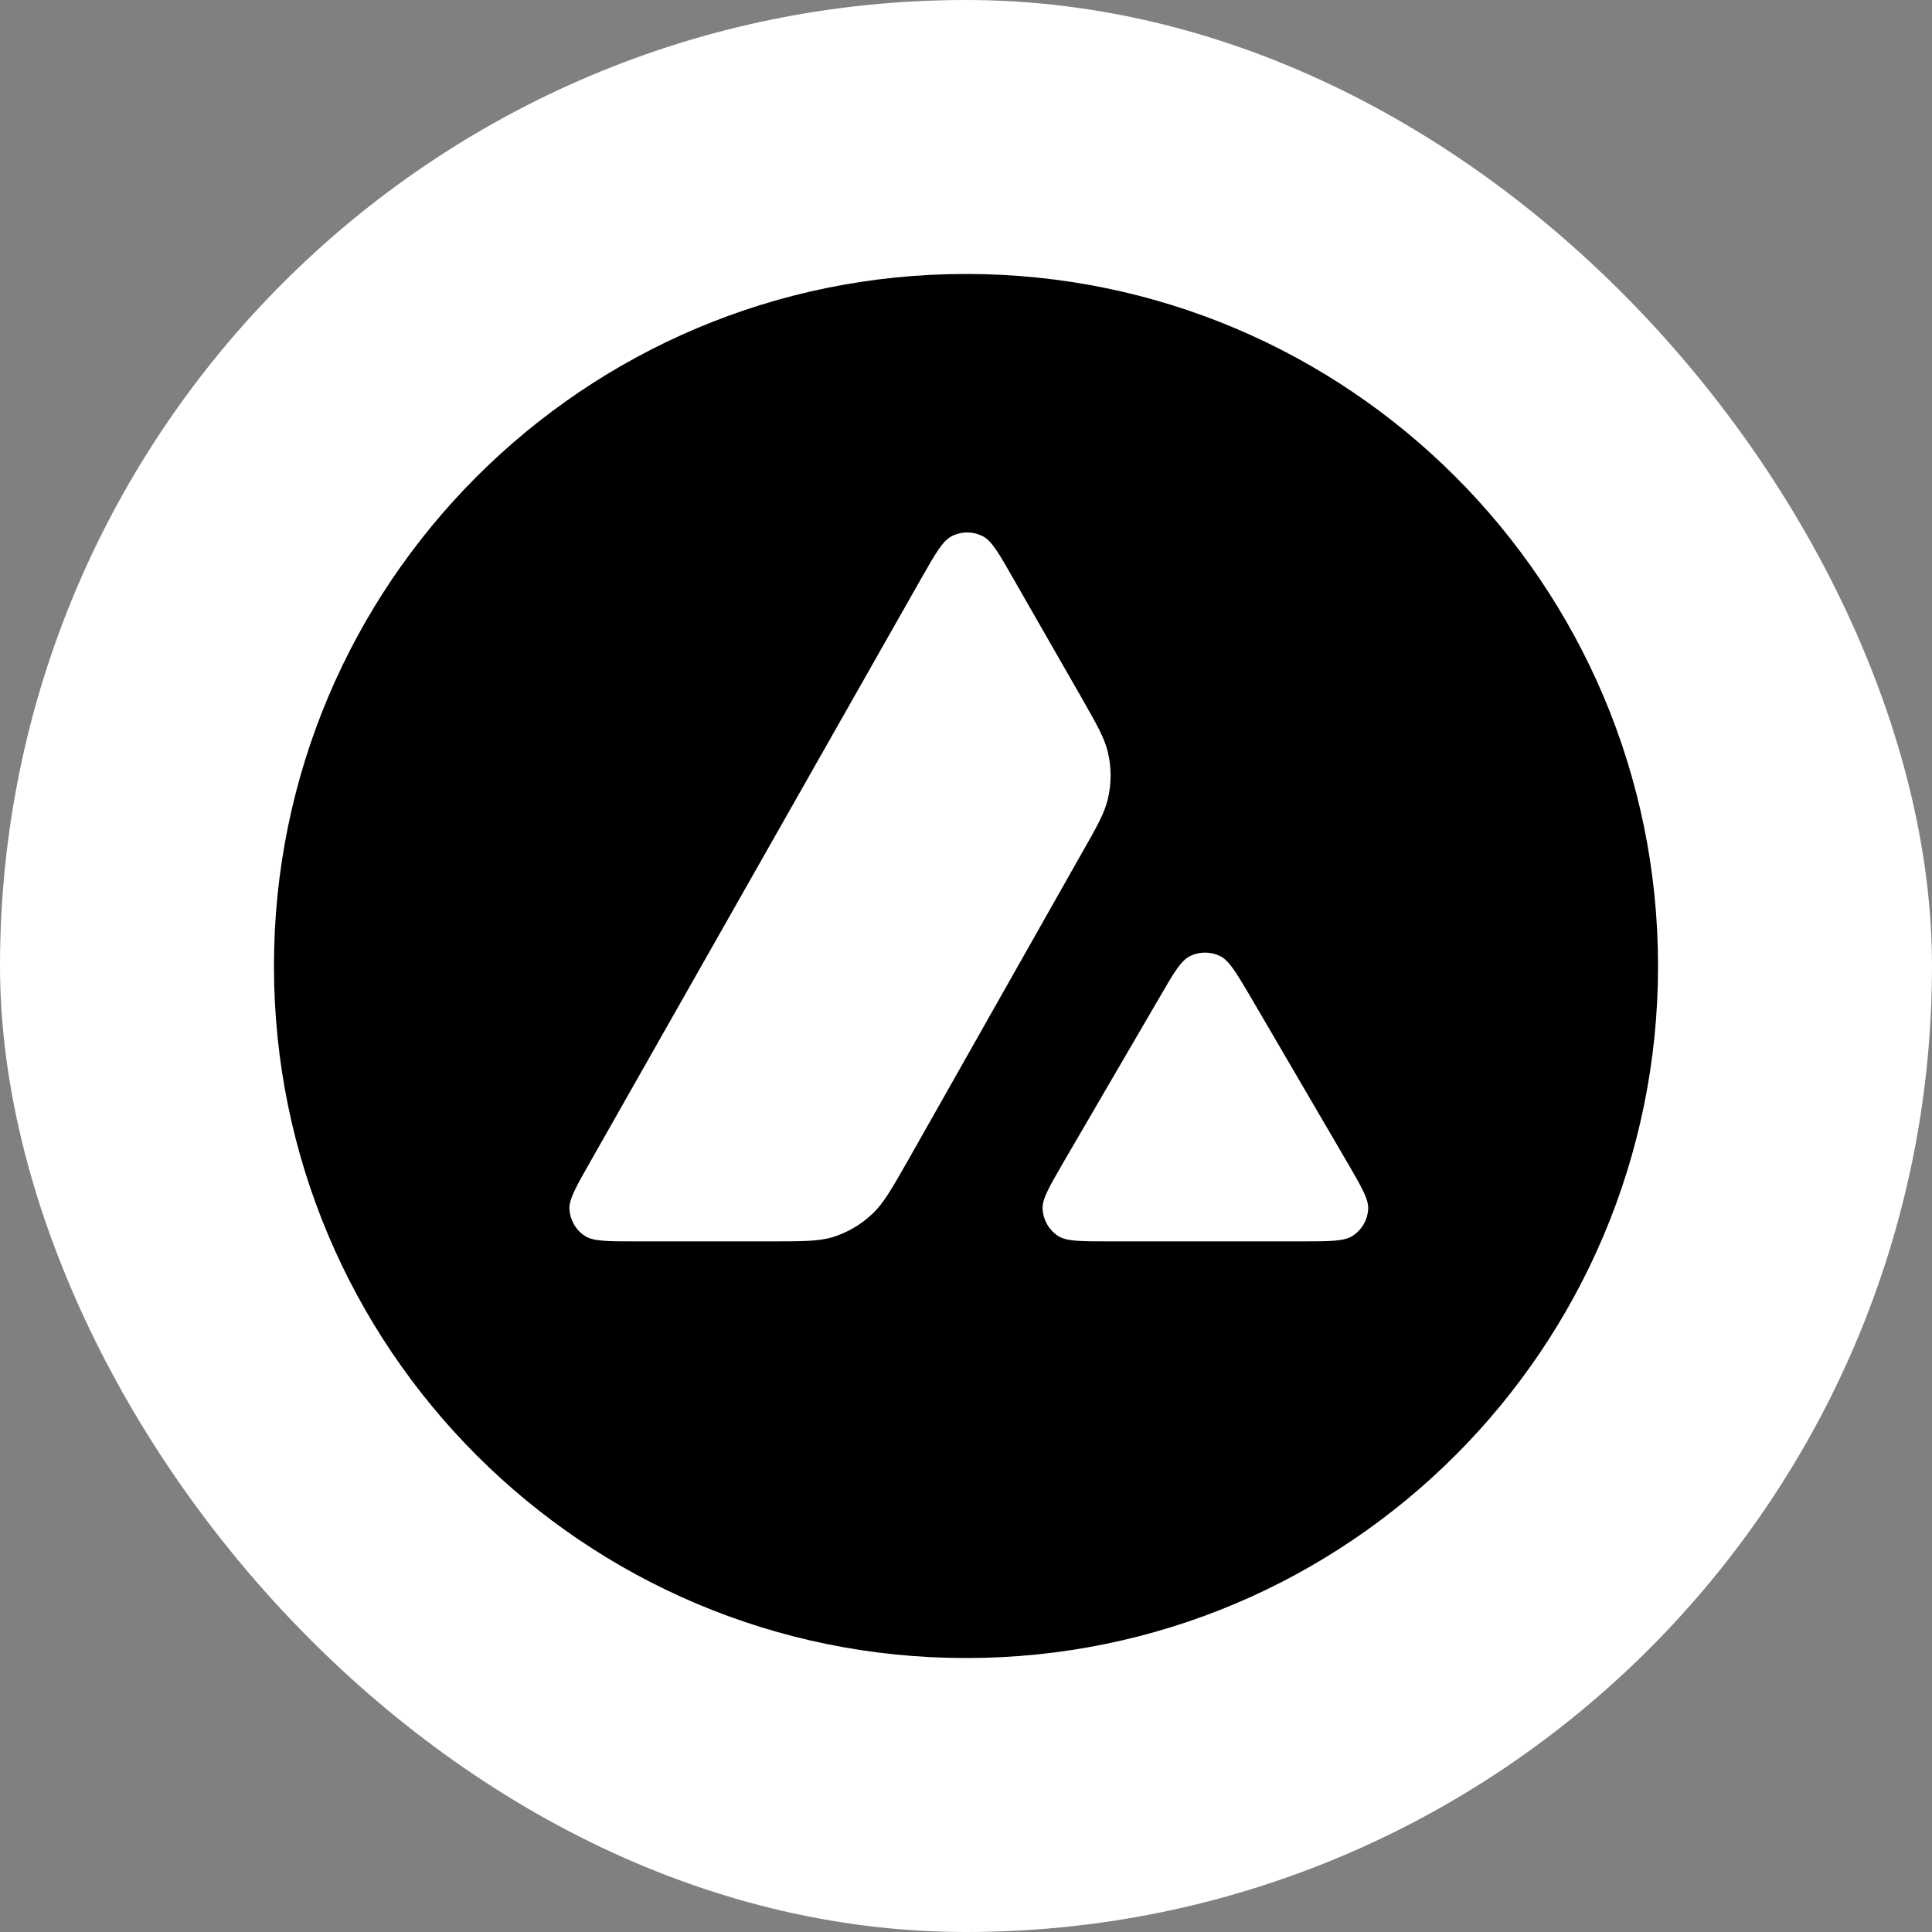
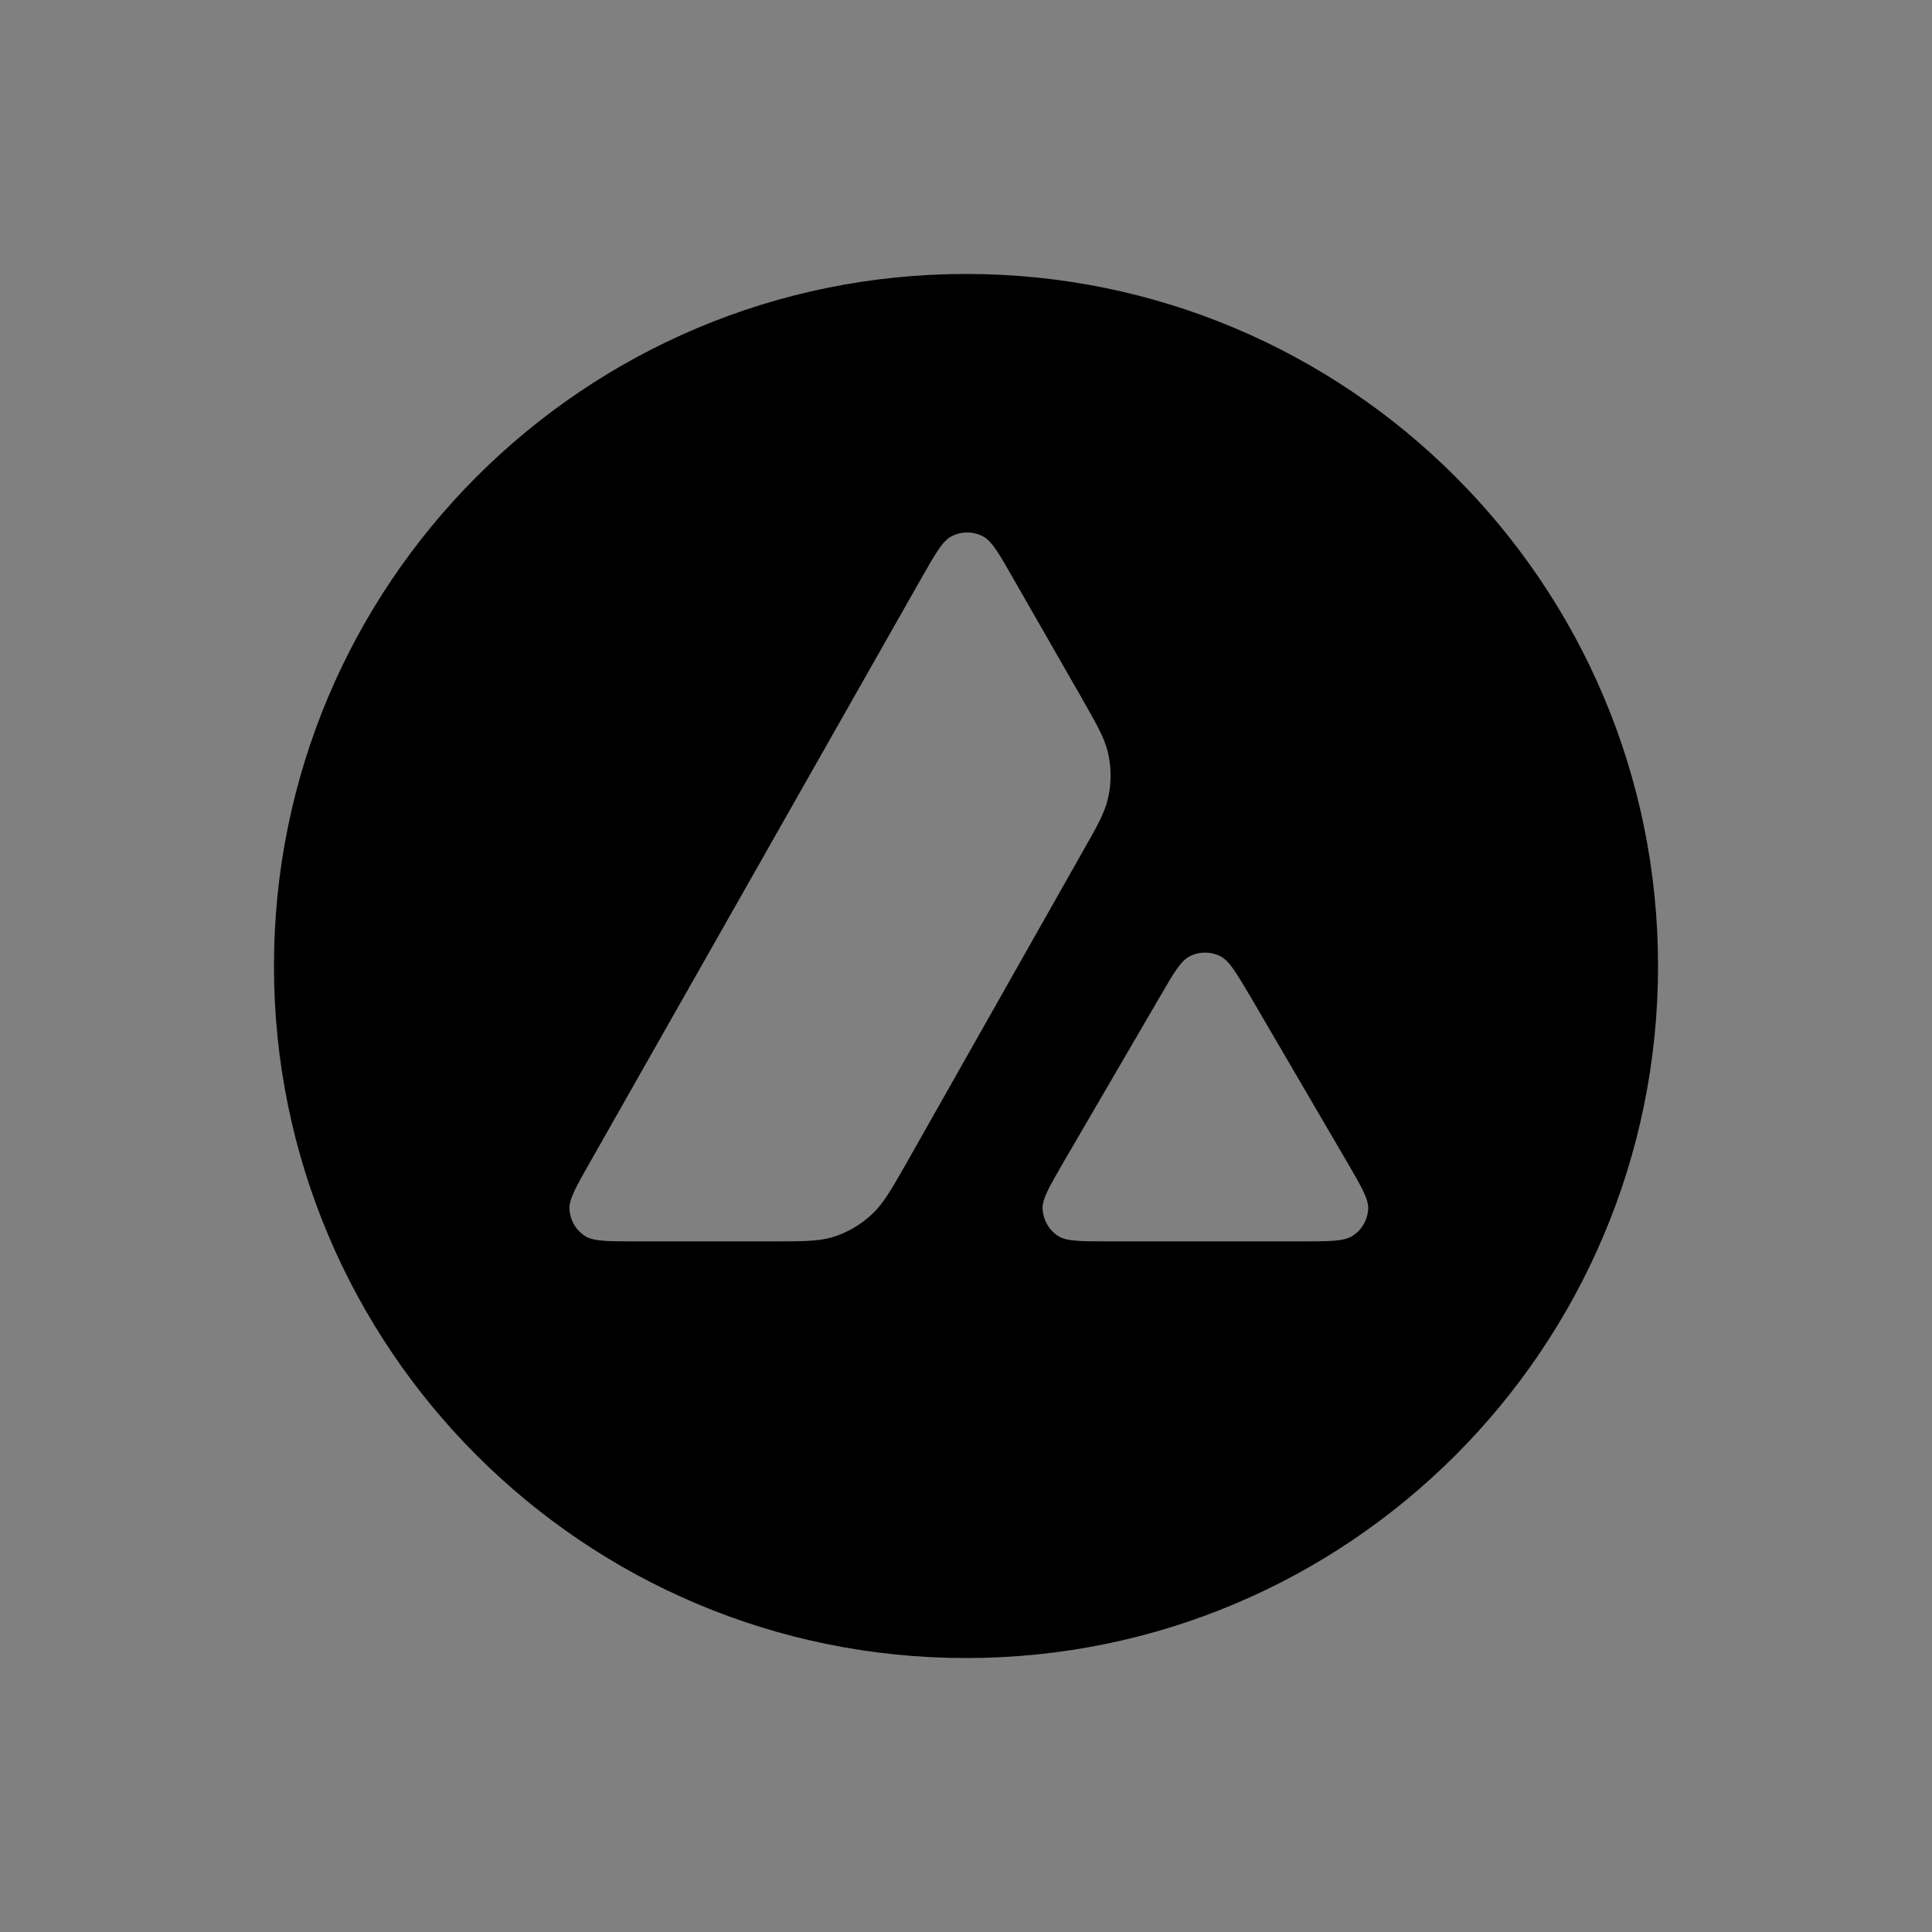
<svg xmlns="http://www.w3.org/2000/svg" width="30" height="30" viewBox="0 0 30 30" fill="none">
  <rect x="0" y="0" width="30" height="30" fill="#808080" stroke="none" />
-   <rect width="30" height="30" rx="15" fill="white" />
-   <path fill-rule="evenodd" clip-rule="evenodd" d="M25.746 15C25.746 20.935 20.935 25.746 15 25.746C9.065 25.746 4.254 20.935 4.254 15C4.254 9.065 9.065 4.254 15 4.254C20.935 4.254 25.746 9.065 25.746 15ZM11.955 19.276H9.869C9.431 19.276 9.215 19.276 9.083 19.192C8.94 19.099 8.853 18.946 8.842 18.777C8.835 18.622 8.943 18.432 9.159 18.052L14.309 8.975C14.528 8.59 14.639 8.397 14.778 8.326C14.929 8.249 15.108 8.249 15.259 8.326C15.399 8.397 15.51 8.59 15.729 8.975L16.788 10.823L16.793 10.832C17.029 11.246 17.149 11.456 17.202 11.676C17.26 11.916 17.26 12.169 17.202 12.409C17.149 12.631 17.03 12.842 16.79 13.262L14.085 18.044L14.078 18.056C13.84 18.473 13.719 18.684 13.552 18.843C13.37 19.018 13.151 19.144 12.911 19.216C12.691 19.276 12.446 19.276 11.955 19.276ZM17.221 19.276H20.21C20.651 19.276 20.872 19.276 21.005 19.189C21.147 19.097 21.237 18.941 21.245 18.772C21.252 18.622 21.146 18.439 20.939 18.081C20.932 18.069 20.925 18.056 20.917 18.044L19.421 15.483L19.404 15.454C19.193 15.098 19.087 14.919 18.951 14.849C18.8 14.773 18.623 14.773 18.473 14.849C18.335 14.921 18.225 15.108 18.006 15.486L16.514 18.046L16.509 18.055C16.291 18.432 16.181 18.62 16.189 18.775C16.2 18.944 16.287 19.099 16.43 19.192C16.559 19.276 16.781 19.276 17.221 19.276Z" fill="black" />
+   <path fill-rule="evenodd" clip-rule="evenodd" d="M25.746 15C25.746 20.935 20.935 25.746 15 25.746C9.065 25.746 4.254 20.935 4.254 15C4.254 9.065 9.065 4.254 15 4.254C20.935 4.254 25.746 9.065 25.746 15ZM11.955 19.276H9.869C9.431 19.276 9.215 19.276 9.083 19.192C8.94 19.099 8.853 18.946 8.842 18.777C8.835 18.622 8.943 18.432 9.159 18.052L14.309 8.975C14.528 8.59 14.639 8.397 14.778 8.326C14.929 8.249 15.108 8.249 15.259 8.326C15.399 8.397 15.51 8.59 15.729 8.975L16.788 10.823L16.793 10.832C17.029 11.246 17.149 11.456 17.202 11.676C17.26 11.916 17.26 12.169 17.202 12.409C17.149 12.631 17.03 12.842 16.79 13.262L14.085 18.044L14.078 18.056C13.84 18.473 13.719 18.684 13.552 18.843C13.37 19.018 13.151 19.144 12.911 19.216C12.691 19.276 12.446 19.276 11.955 19.276ZM17.221 19.276H20.21C20.651 19.276 20.872 19.276 21.005 19.189C21.147 19.097 21.237 18.941 21.245 18.772C21.252 18.622 21.146 18.439 20.939 18.081C20.932 18.069 20.925 18.056 20.917 18.044L19.421 15.483C19.193 15.098 19.087 14.919 18.951 14.849C18.8 14.773 18.623 14.773 18.473 14.849C18.335 14.921 18.225 15.108 18.006 15.486L16.514 18.046L16.509 18.055C16.291 18.432 16.181 18.62 16.189 18.775C16.2 18.944 16.287 19.099 16.43 19.192C16.559 19.276 16.781 19.276 17.221 19.276Z" fill="black" />
</svg>